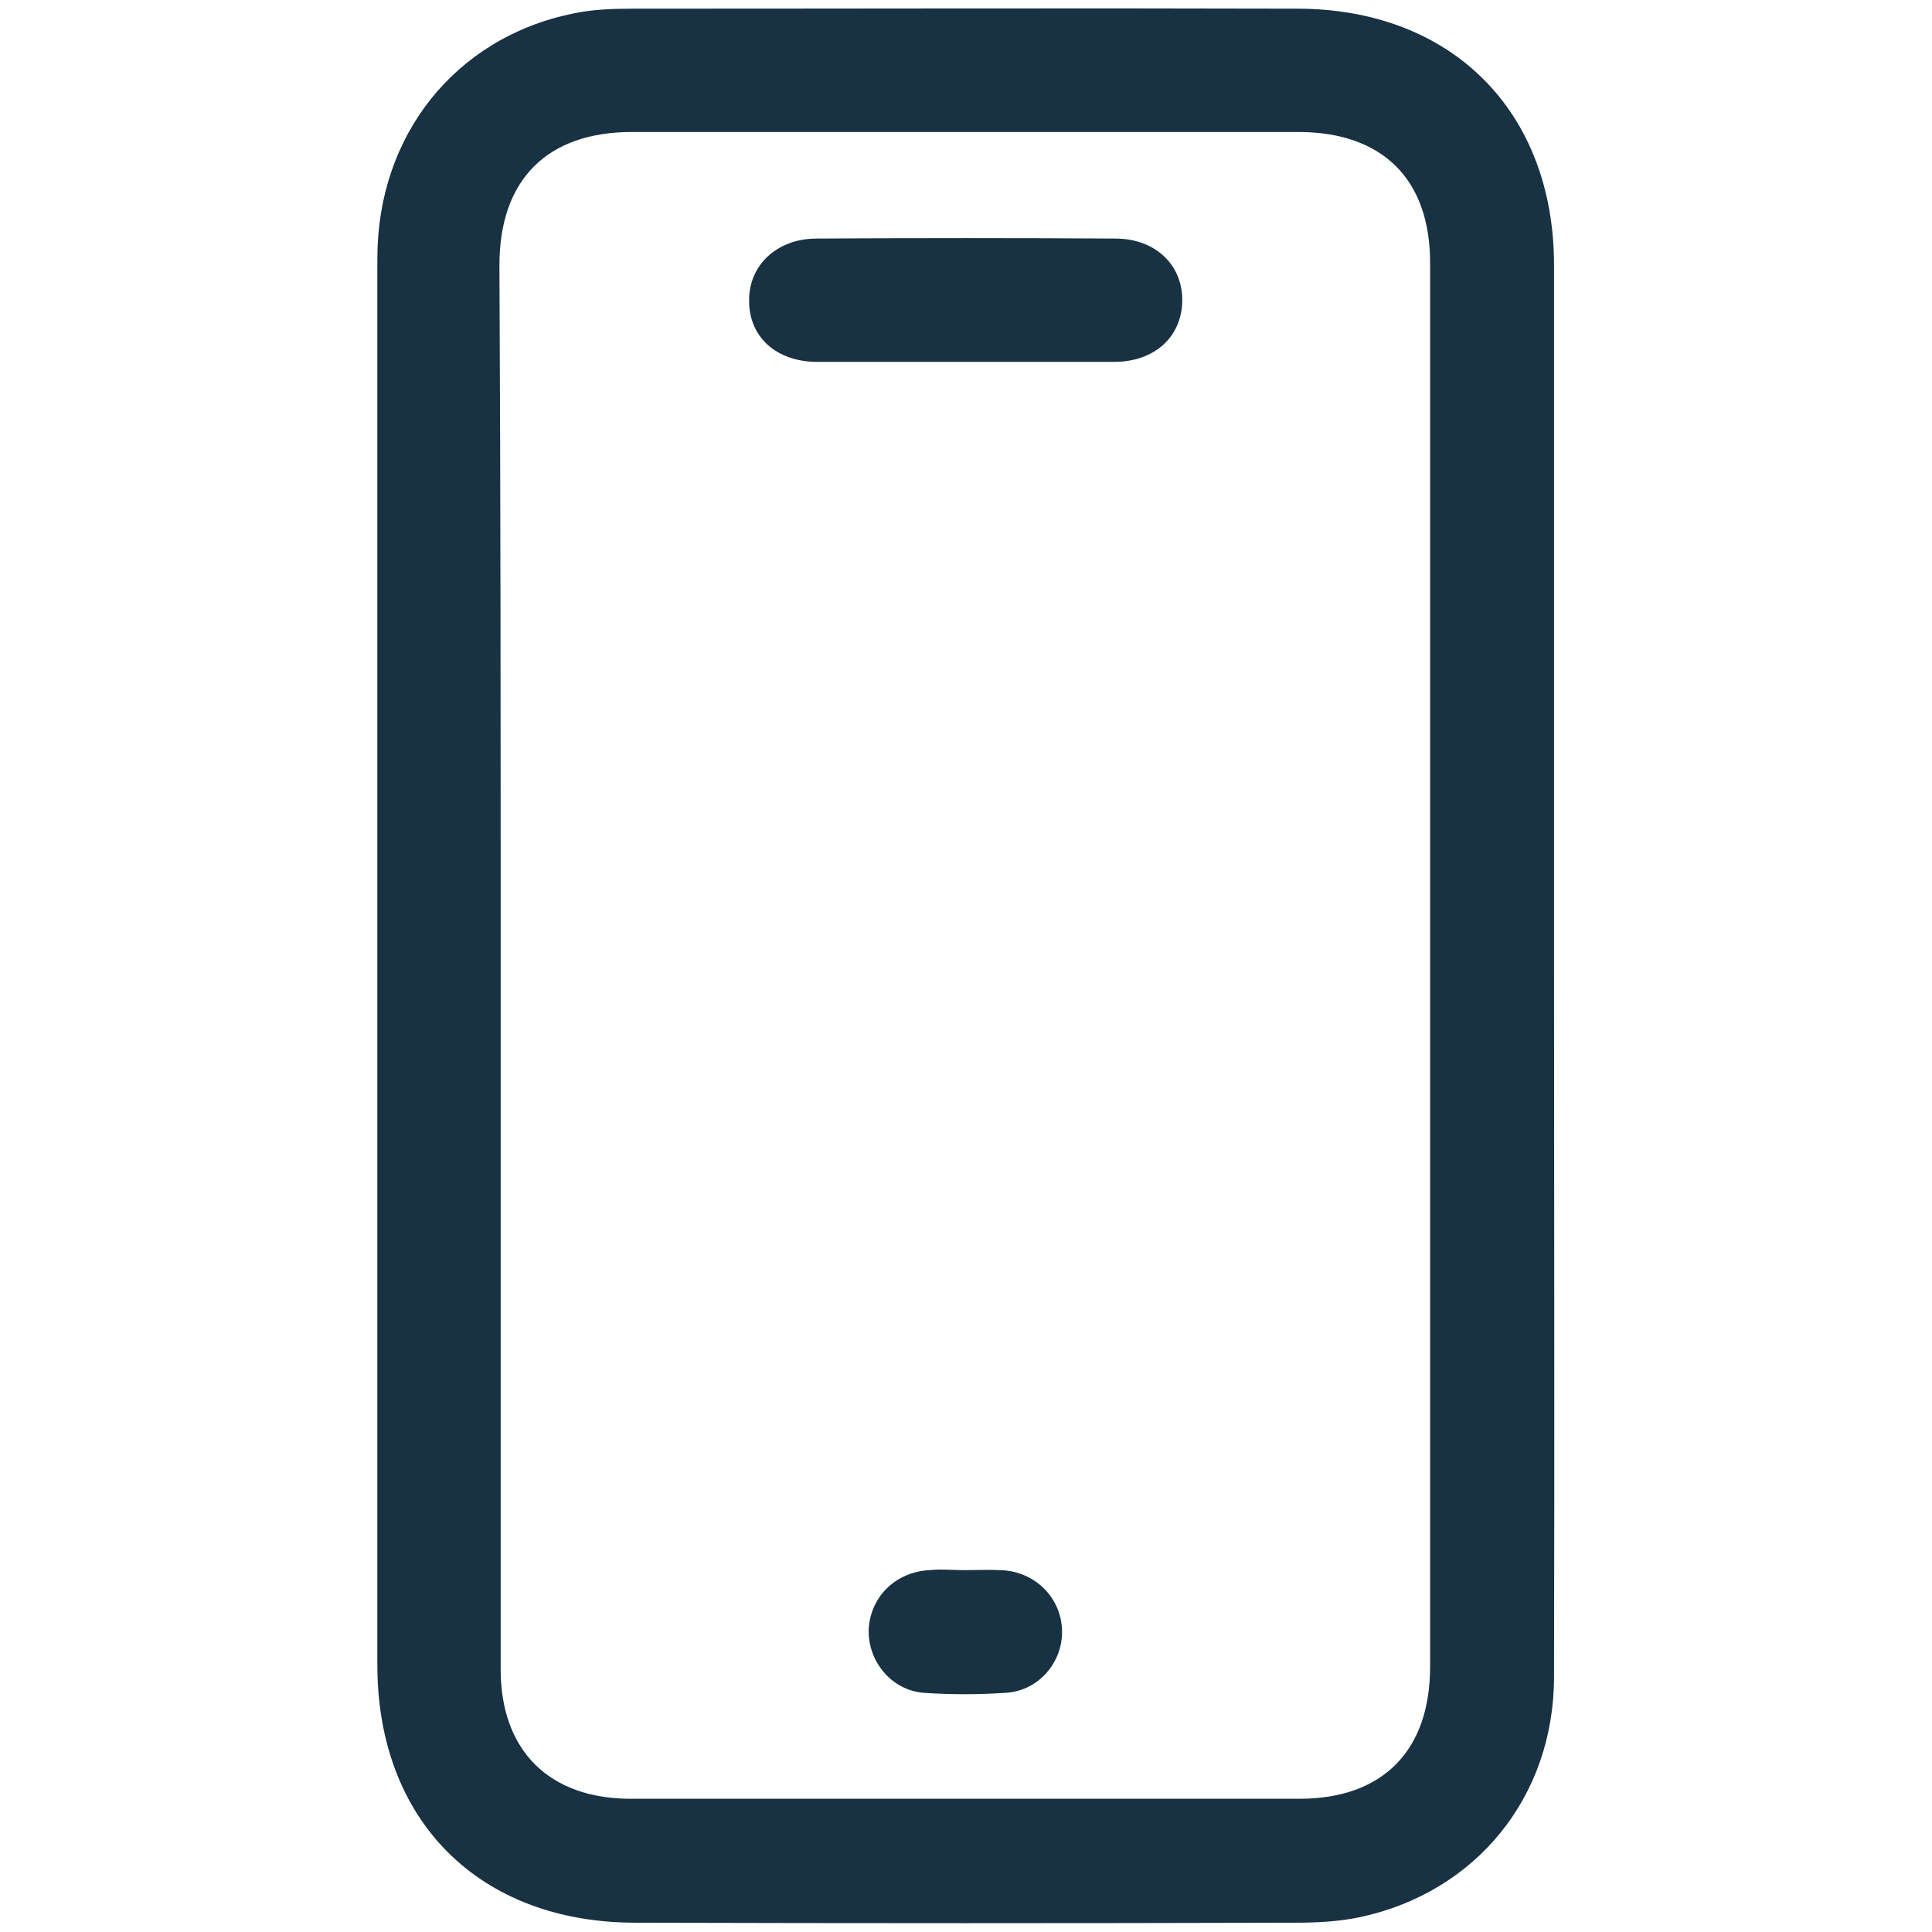
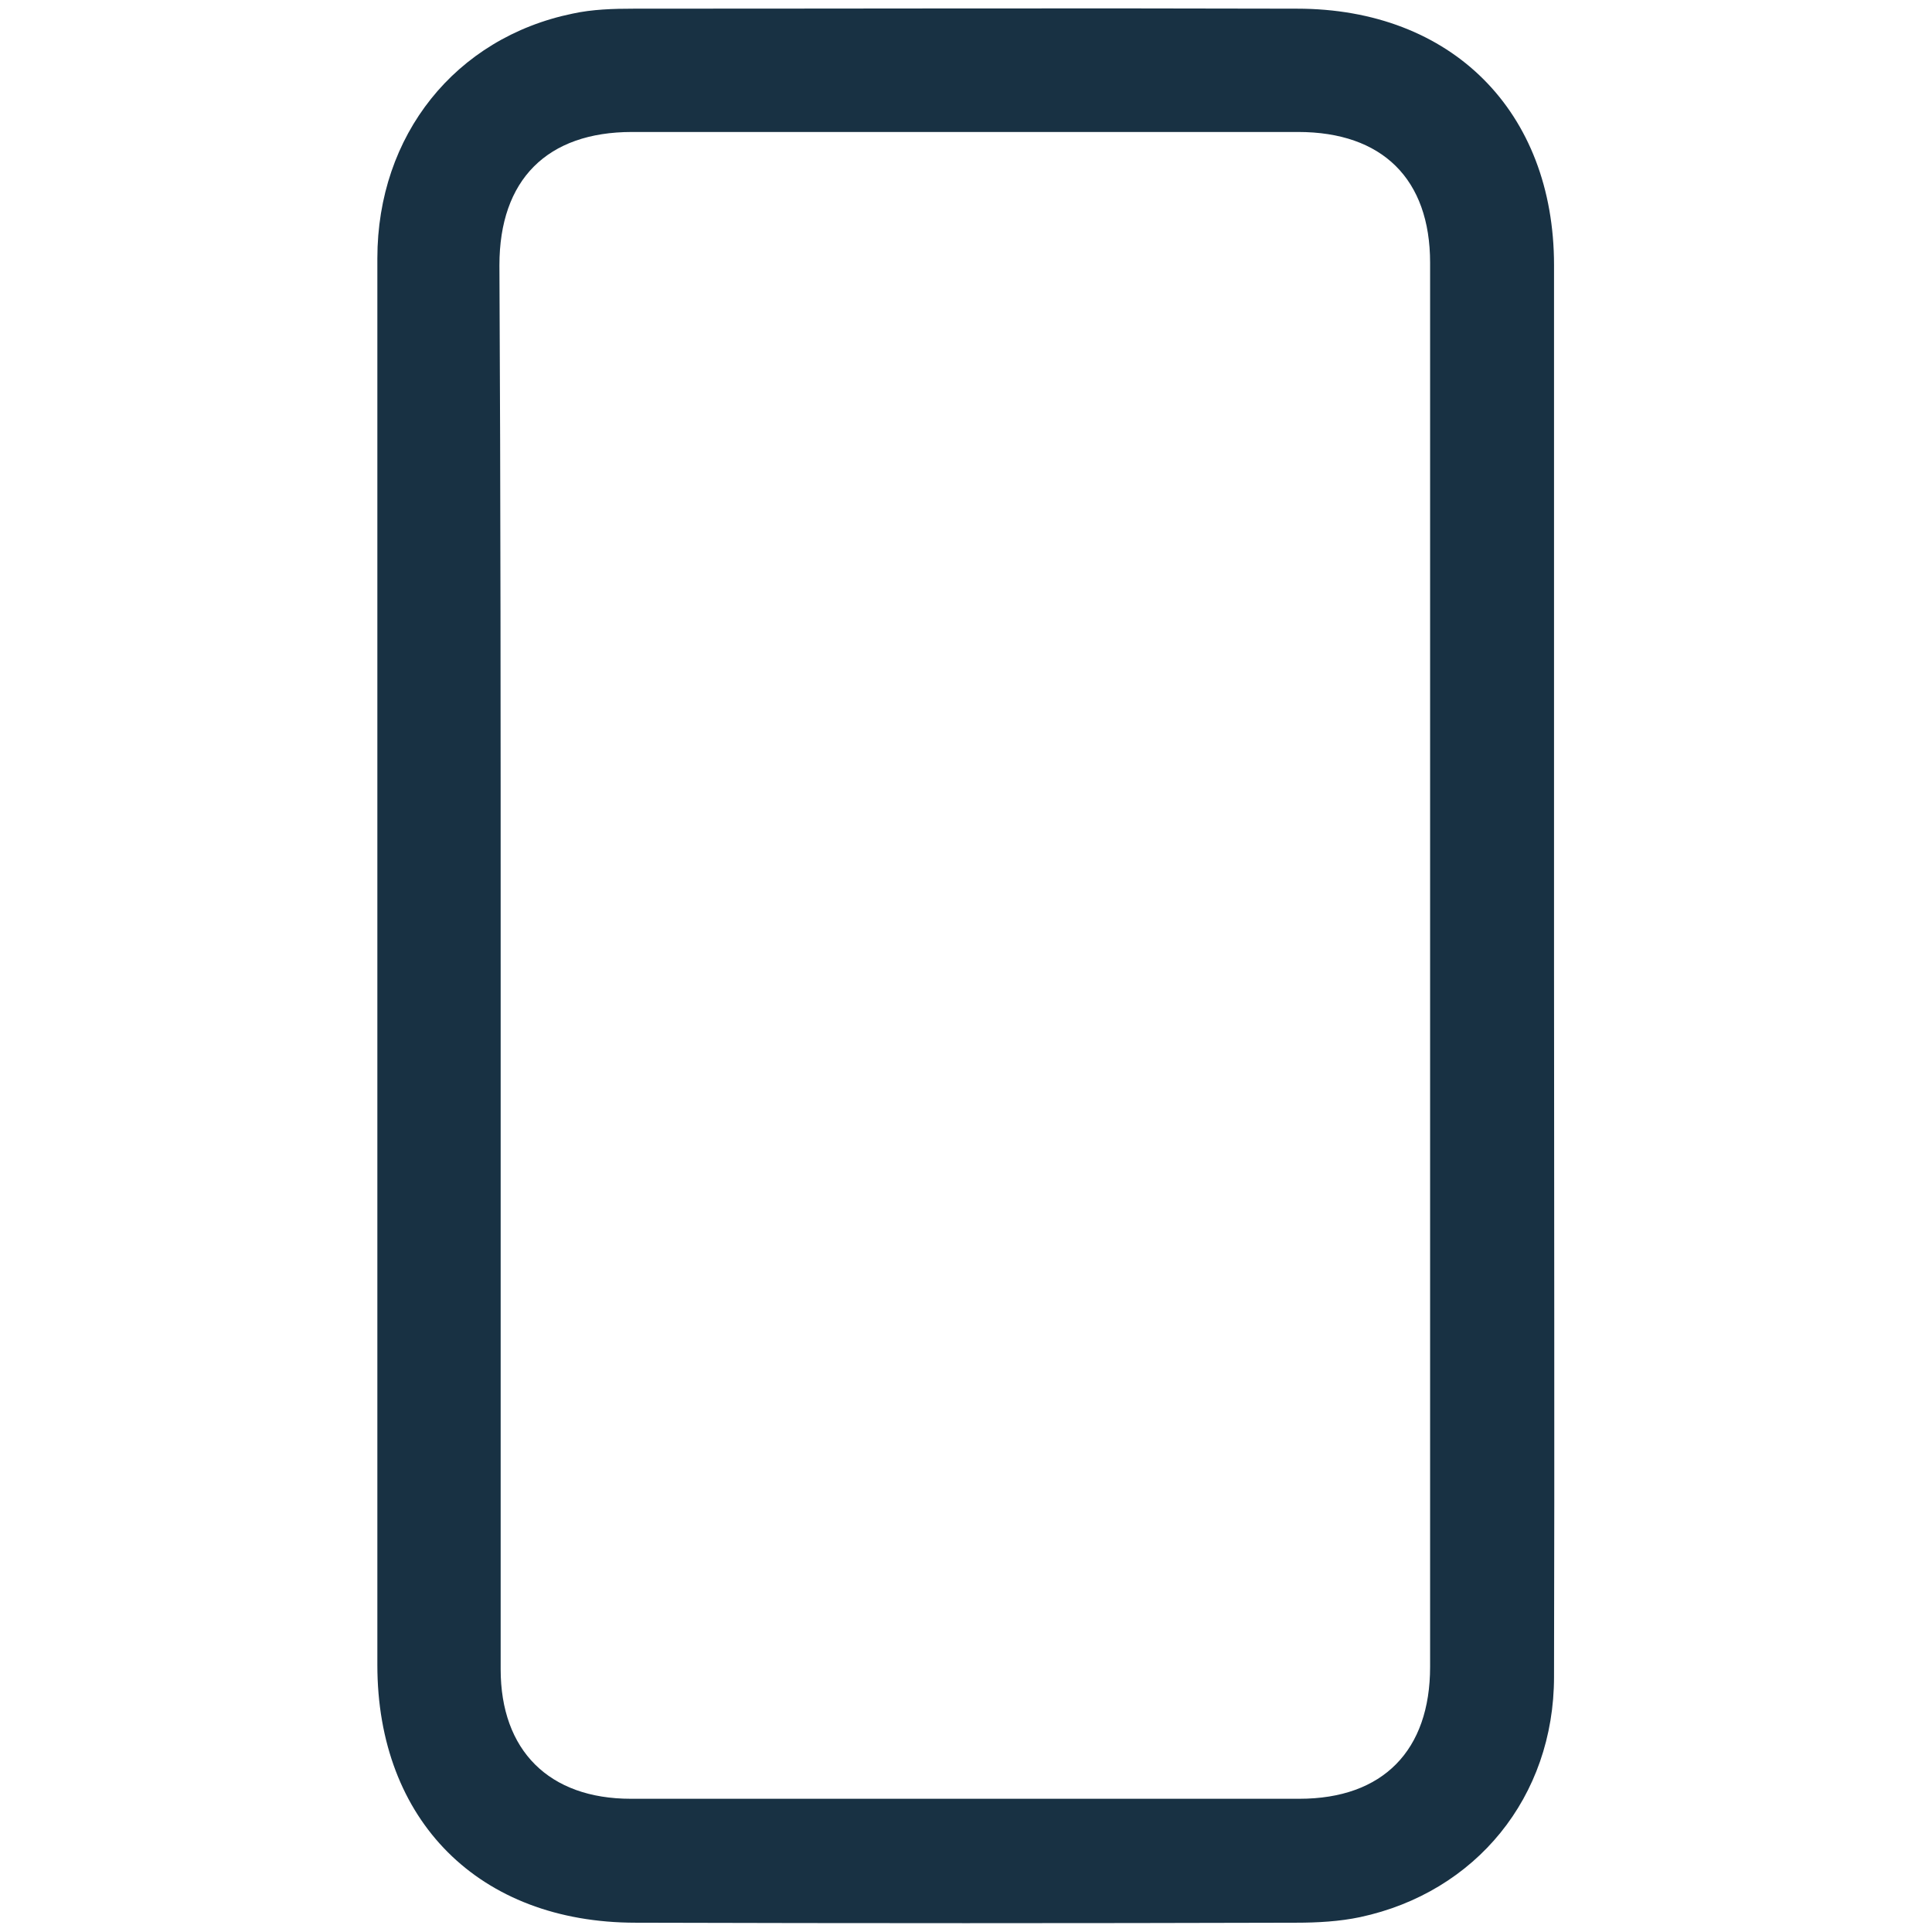
<svg xmlns="http://www.w3.org/2000/svg" version="1.1" id="Ebene_1" x="0px" y="0px" viewBox="0 0 311.8 311.8" style="enable-background:new 0 0 311.8 311.8;" xml:space="preserve">
  <style type="text/css">
	.st0{fill:#183143;}
</style>
  <g>
    <path class="st0" d="M250.8,156.1c0,38.2,0.1,76.3,0,114.5c0,19.4-12.6,34.8-31.3,38.8c-3.3,0.7-6.9,0.9-10.3,0.9   c-35.5,0.1-71.1,0.1-106.6,0c-25.3,0-41.7-16.5-41.7-41.6c0-75.7,0-151.3,0-227c0-19.9,12.6-35.6,31.5-39.5   c3.2-0.7,6.6-0.8,9.9-0.8c35.7,0,71.3-0.1,107,0c25,0,41.5,16.6,41.5,41.4C250.8,80.6,250.8,118.3,250.8,156.1z M80.8,155.7   c0,37.9,0,75.8,0,113.7c0,13.1,7.8,20.9,21,20.9c35.9,0,71.9,0,107.9,0c13.5,0,21.1-7.8,21.1-21.3c0-75.6,0-151,0-226.6   c0-13.5-7.7-21.1-21.3-21.1c-35.8,0-71.7,0-107.5,0c-13.7,0-21.4,7.7-21.4,21.5C80.8,80.4,80.8,118,80.8,155.7z" />
-     <path class="st0" d="M155.6,58.4c-7.9,0-15.8,0-23.7,0c-6.6,0-11-4-11-9.8c-0.1-5.8,4.5-10.1,10.9-10.1c16-0.1,32.2-0.1,48.2,0   c6.5,0,10.9,4.3,10.8,10.1s-4.5,9.8-11,9.8C171.6,58.4,163.6,58.4,155.6,58.4z" />
-     <path class="st0" d="M155.7,253.4c1.9,0,3.9-0.1,5.8,0c5.6,0.2,9.8,4.5,9.9,9.8c0.1,5.1-3.8,9.7-9.1,10c-4.5,0.3-8.9,0.3-13.2,0   c-5.3-0.4-9.1-5.2-8.9-10.3c0.3-5.2,4.3-9.2,9.8-9.5C151.8,253.2,153.8,253.4,155.7,253.4z" />
  </g>
</svg>